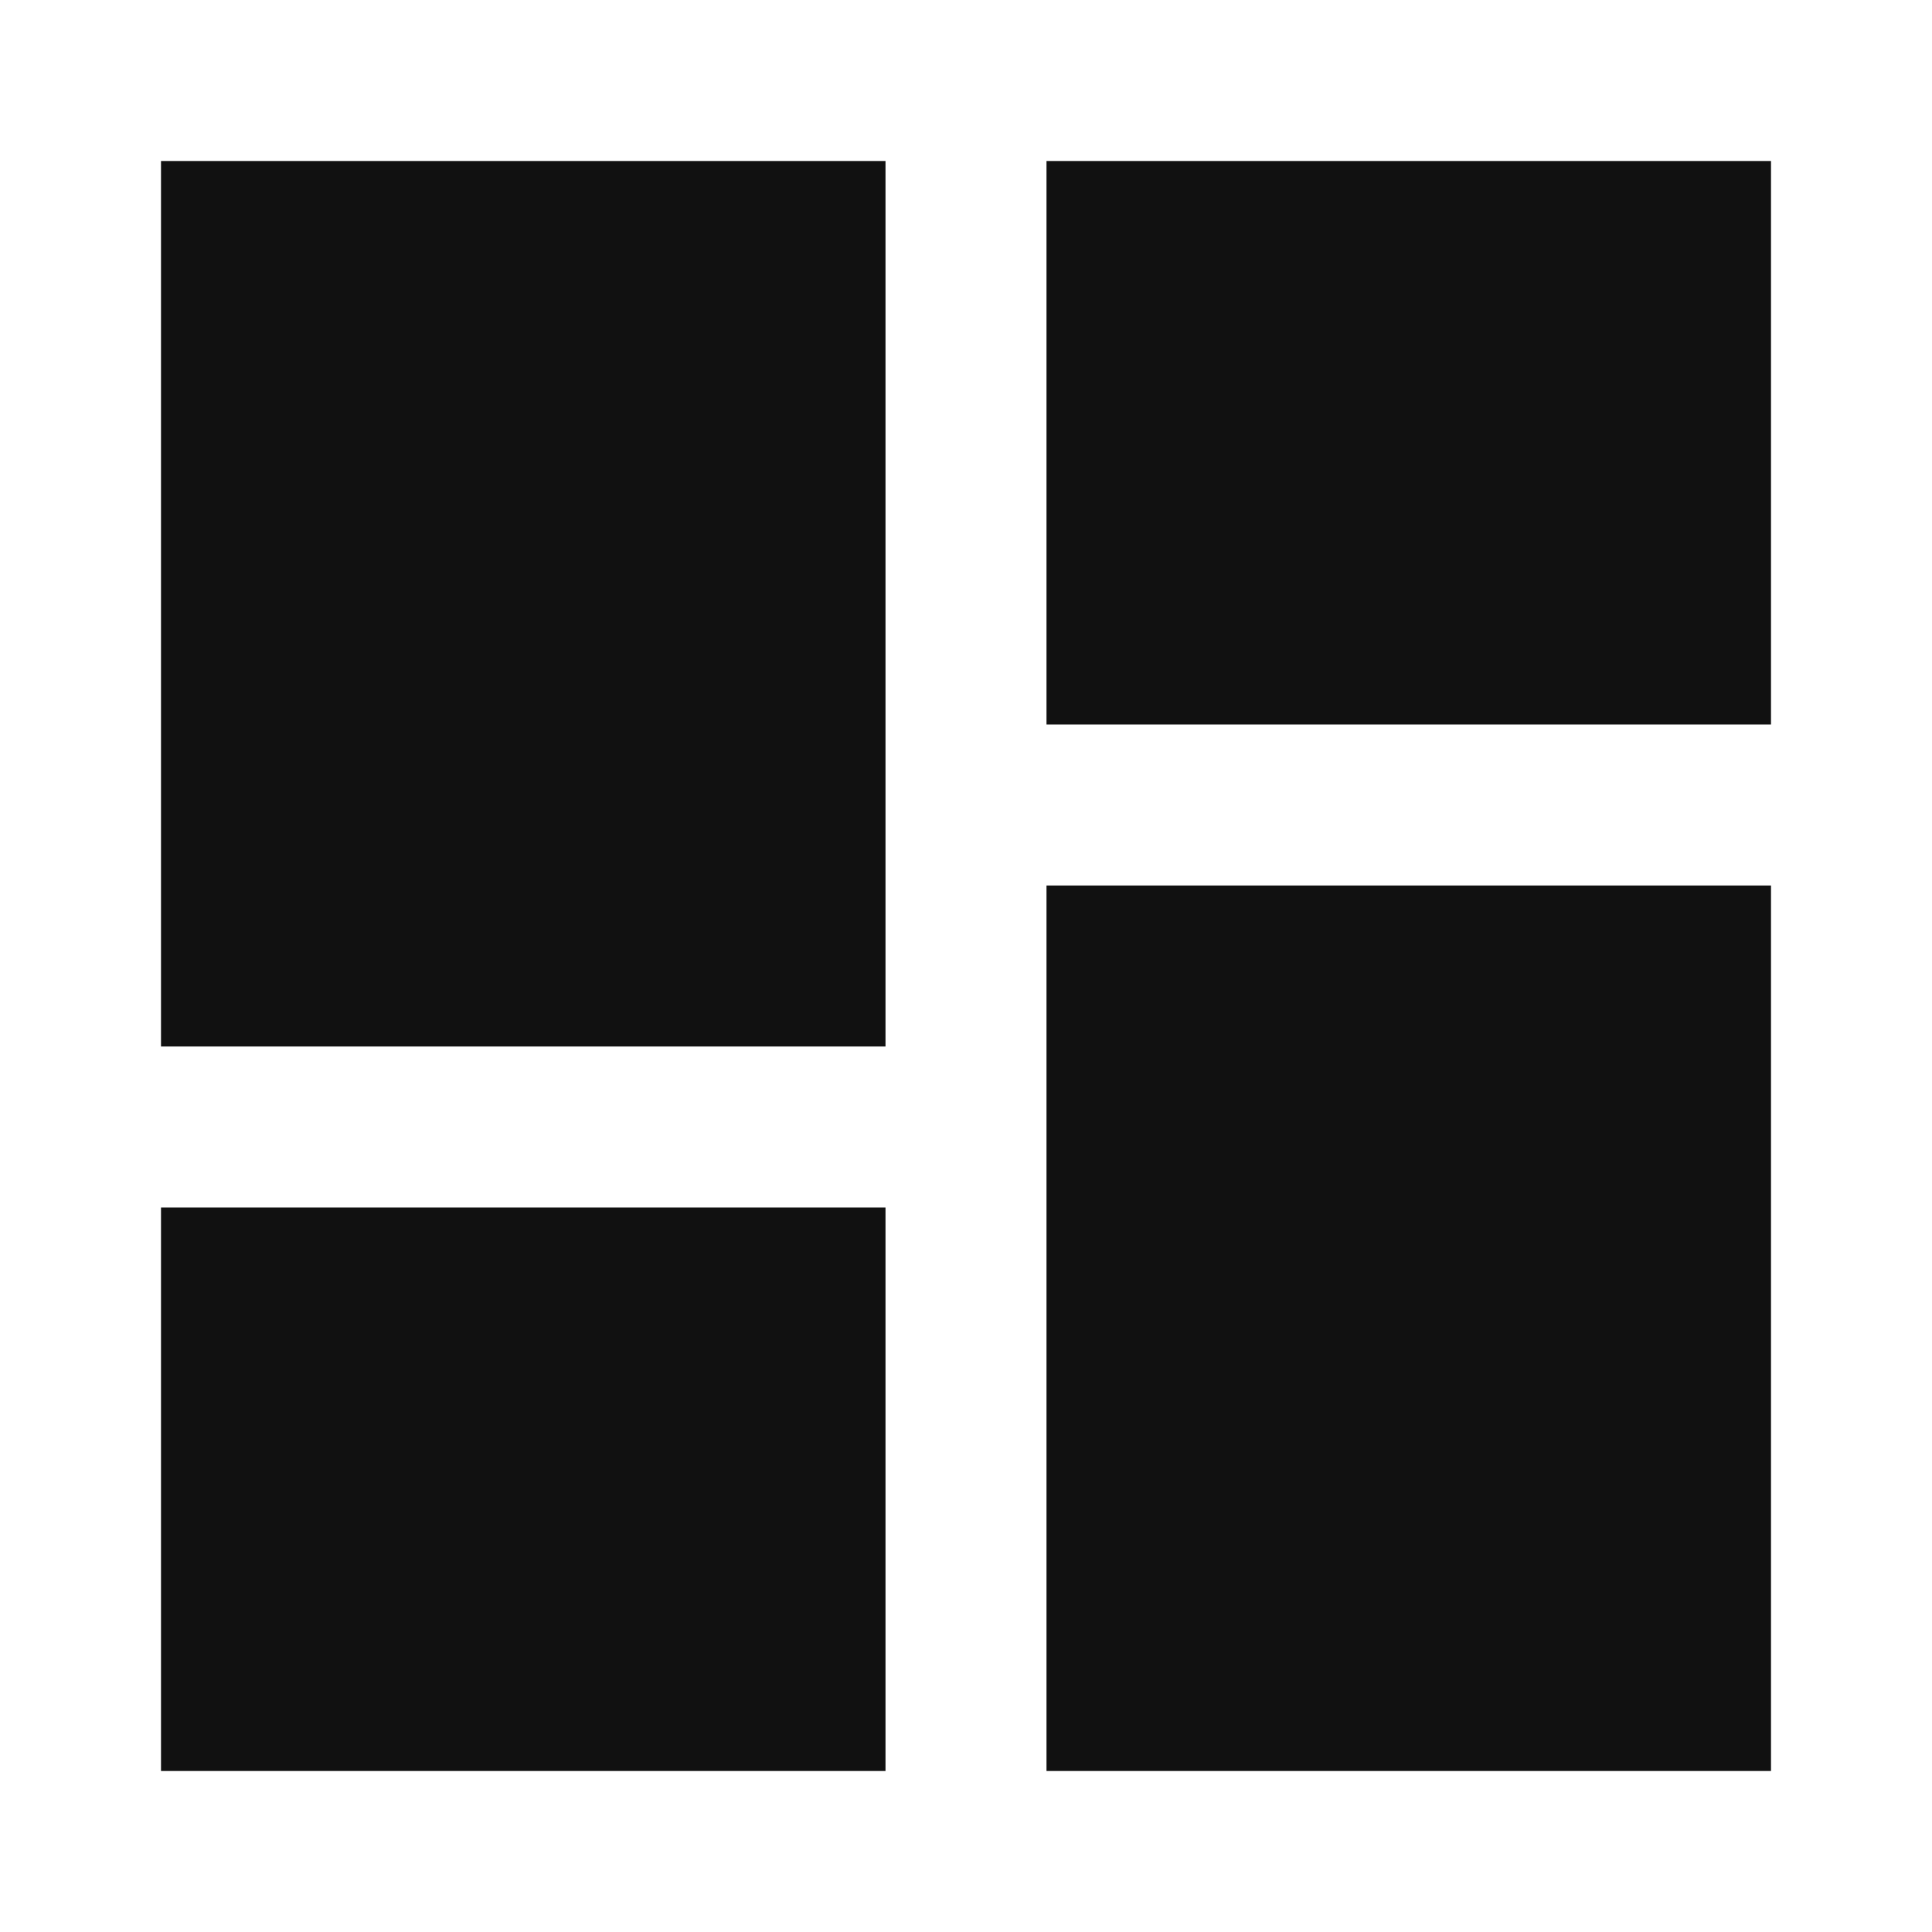
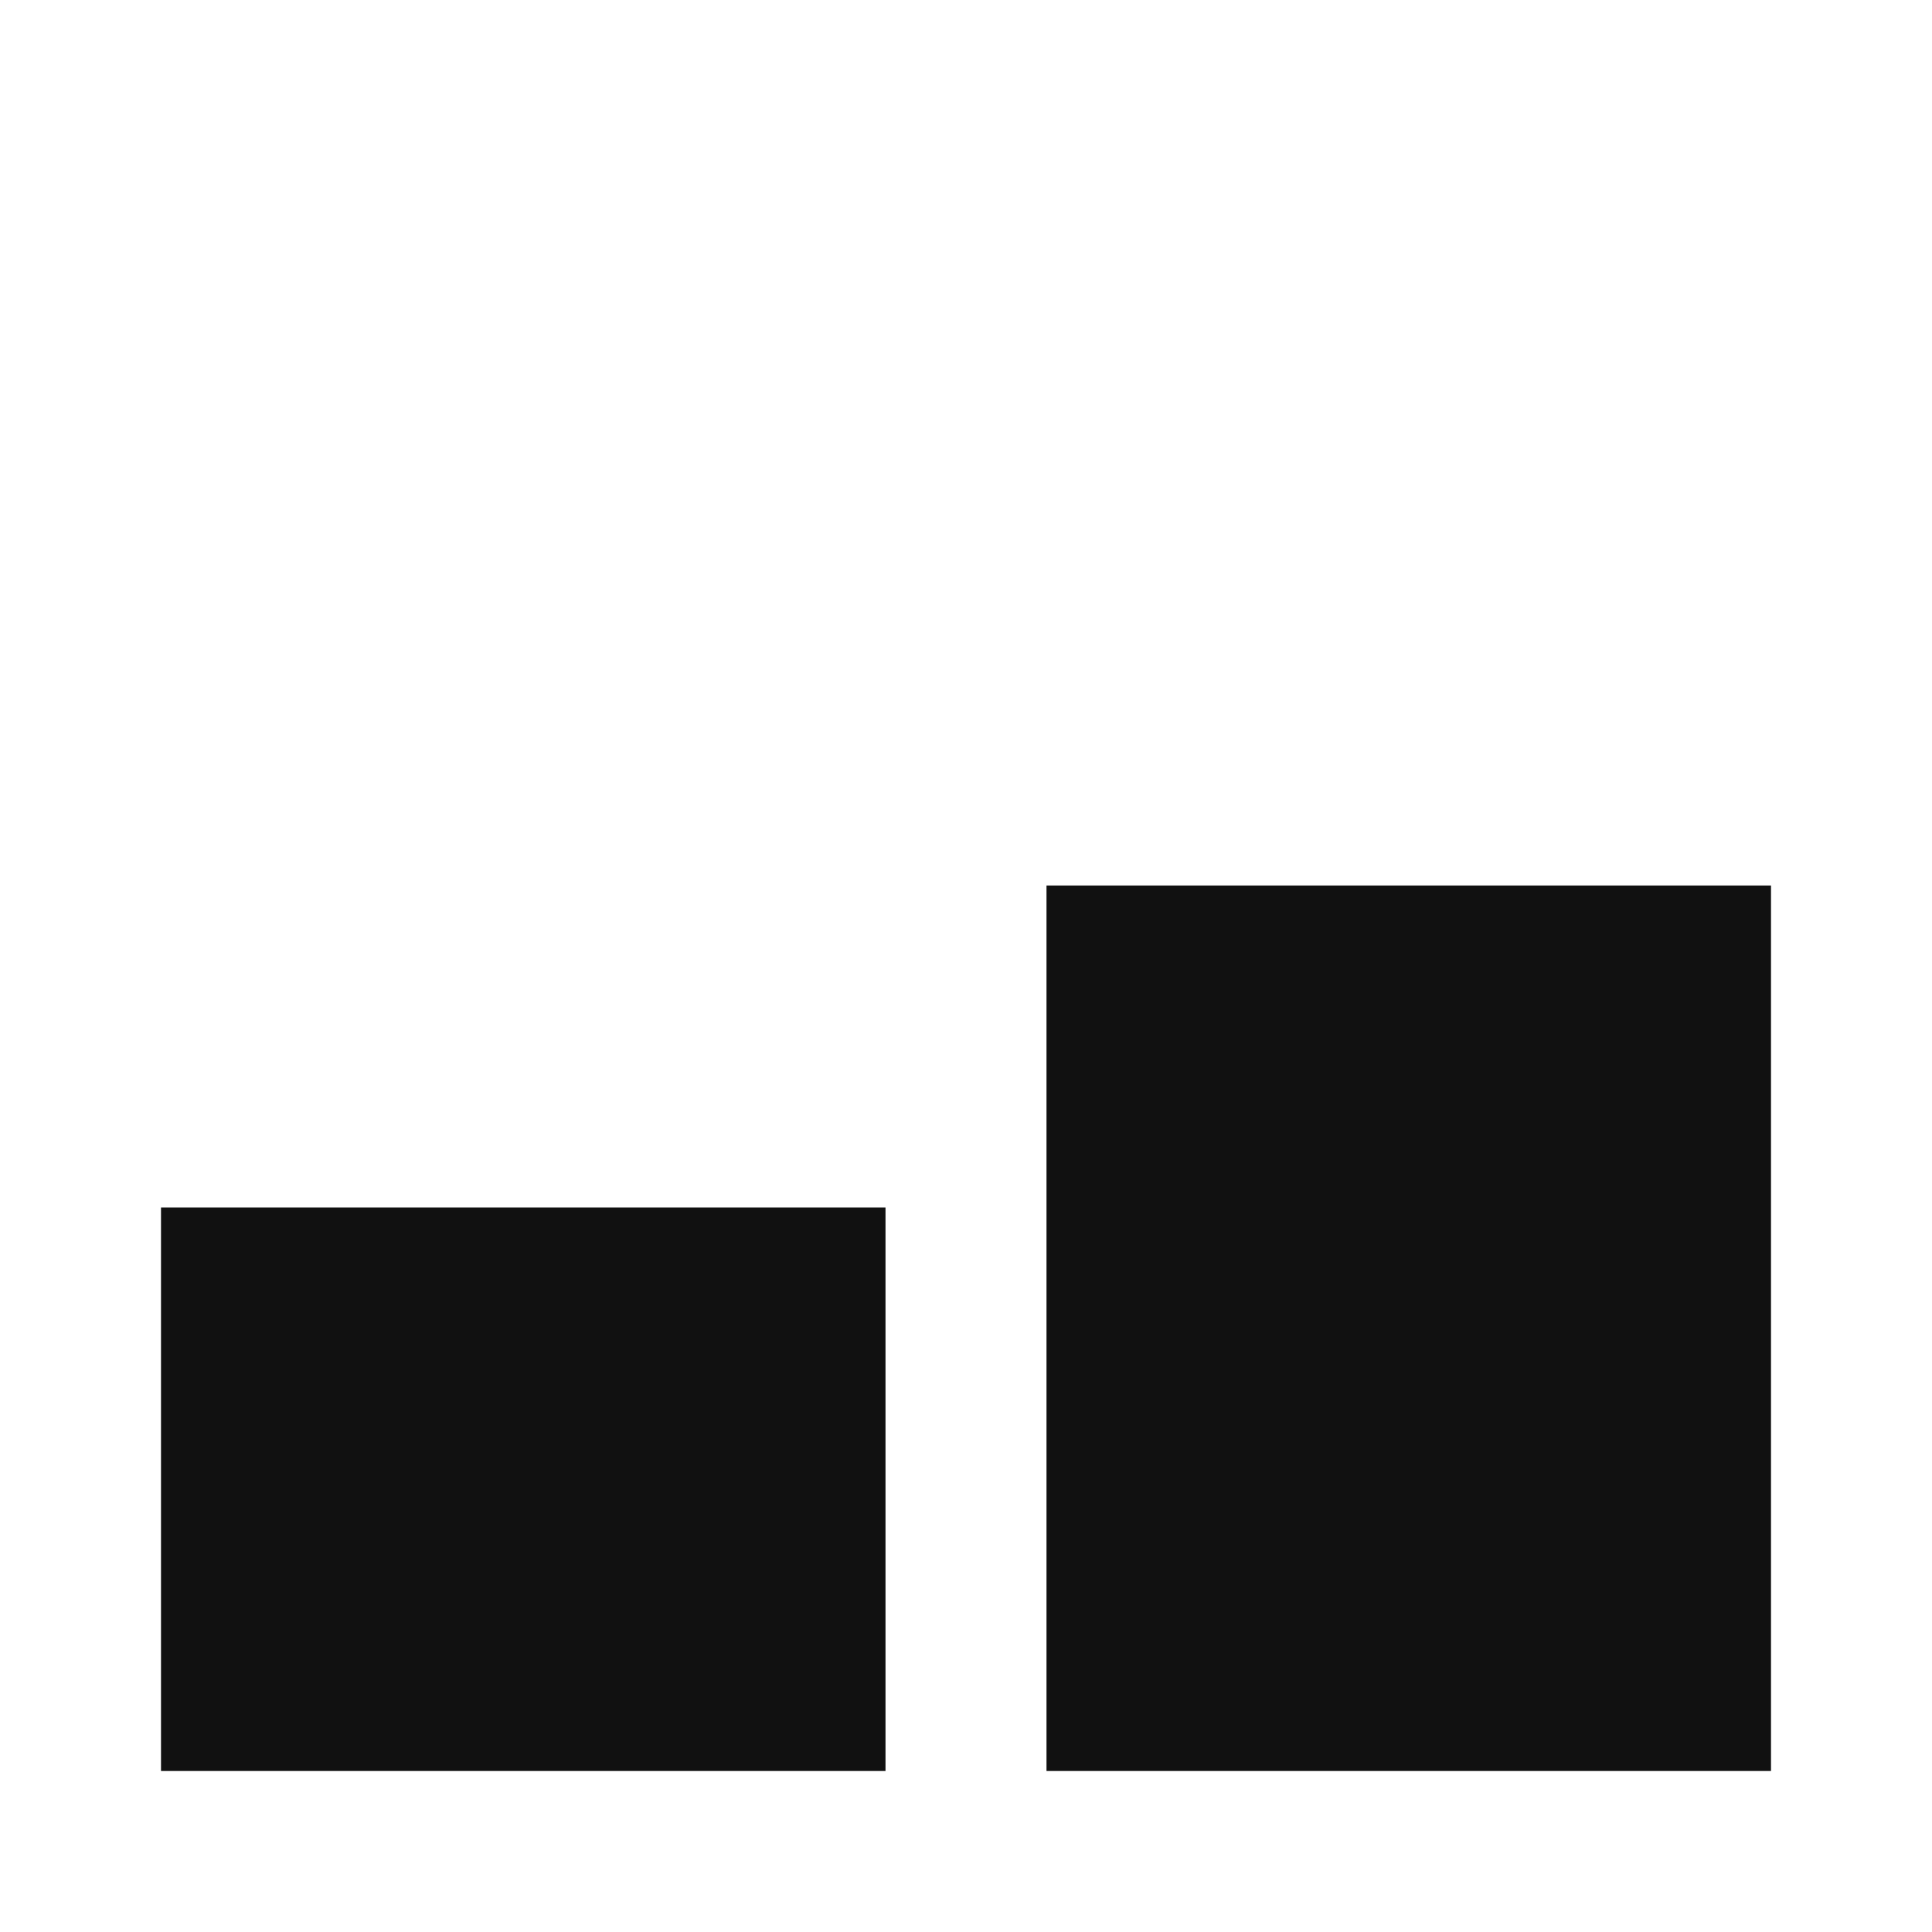
<svg xmlns="http://www.w3.org/2000/svg" width="24" height="24" viewBox="0 0 24 24">
  <g class="nc-icon-wrapper" fill="#111111">
    <path d="M11 22L2 22V15H11V22Z" fill="#111111" data-color="color-2" />
-     <path d="M22 2H13V9L22 9V2Z" fill="#111111" data-color="color-2" />
-     <path d="M11 13H2V2H11V13Z" fill="#111111" />
    <path d="M22 11H13V22H22V11Z" fill="#111111" />
  </g>
</svg>